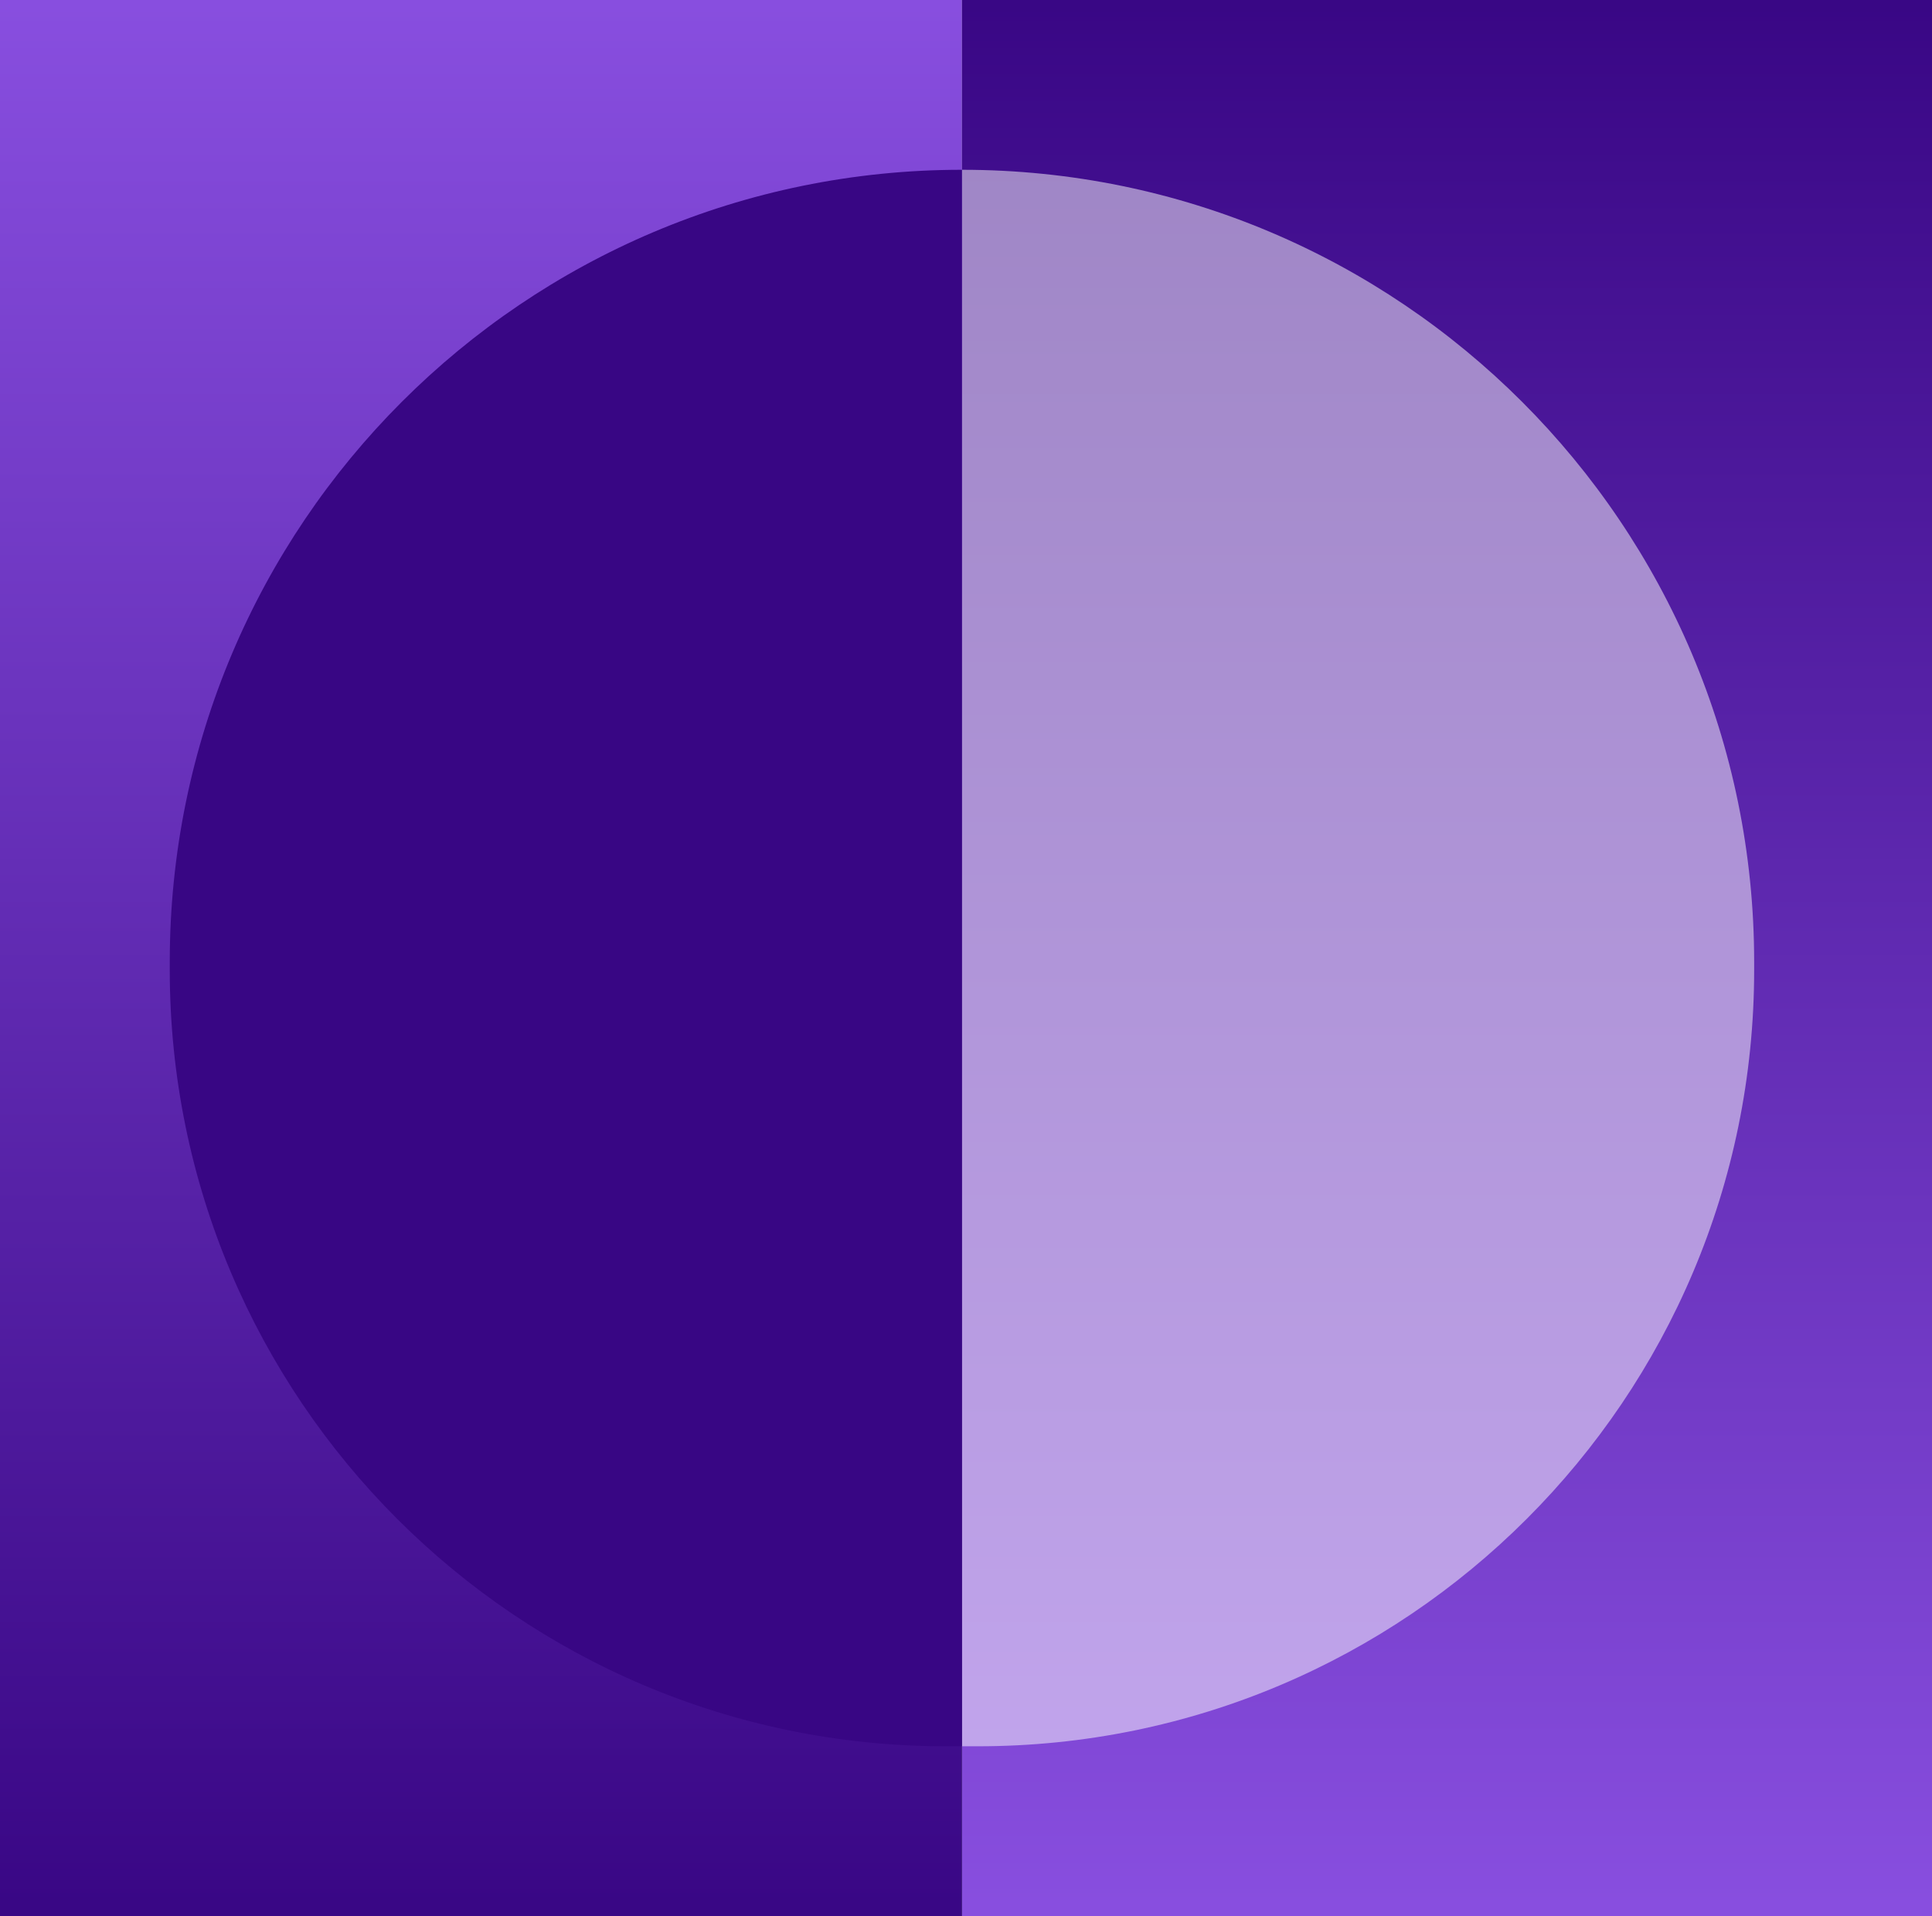
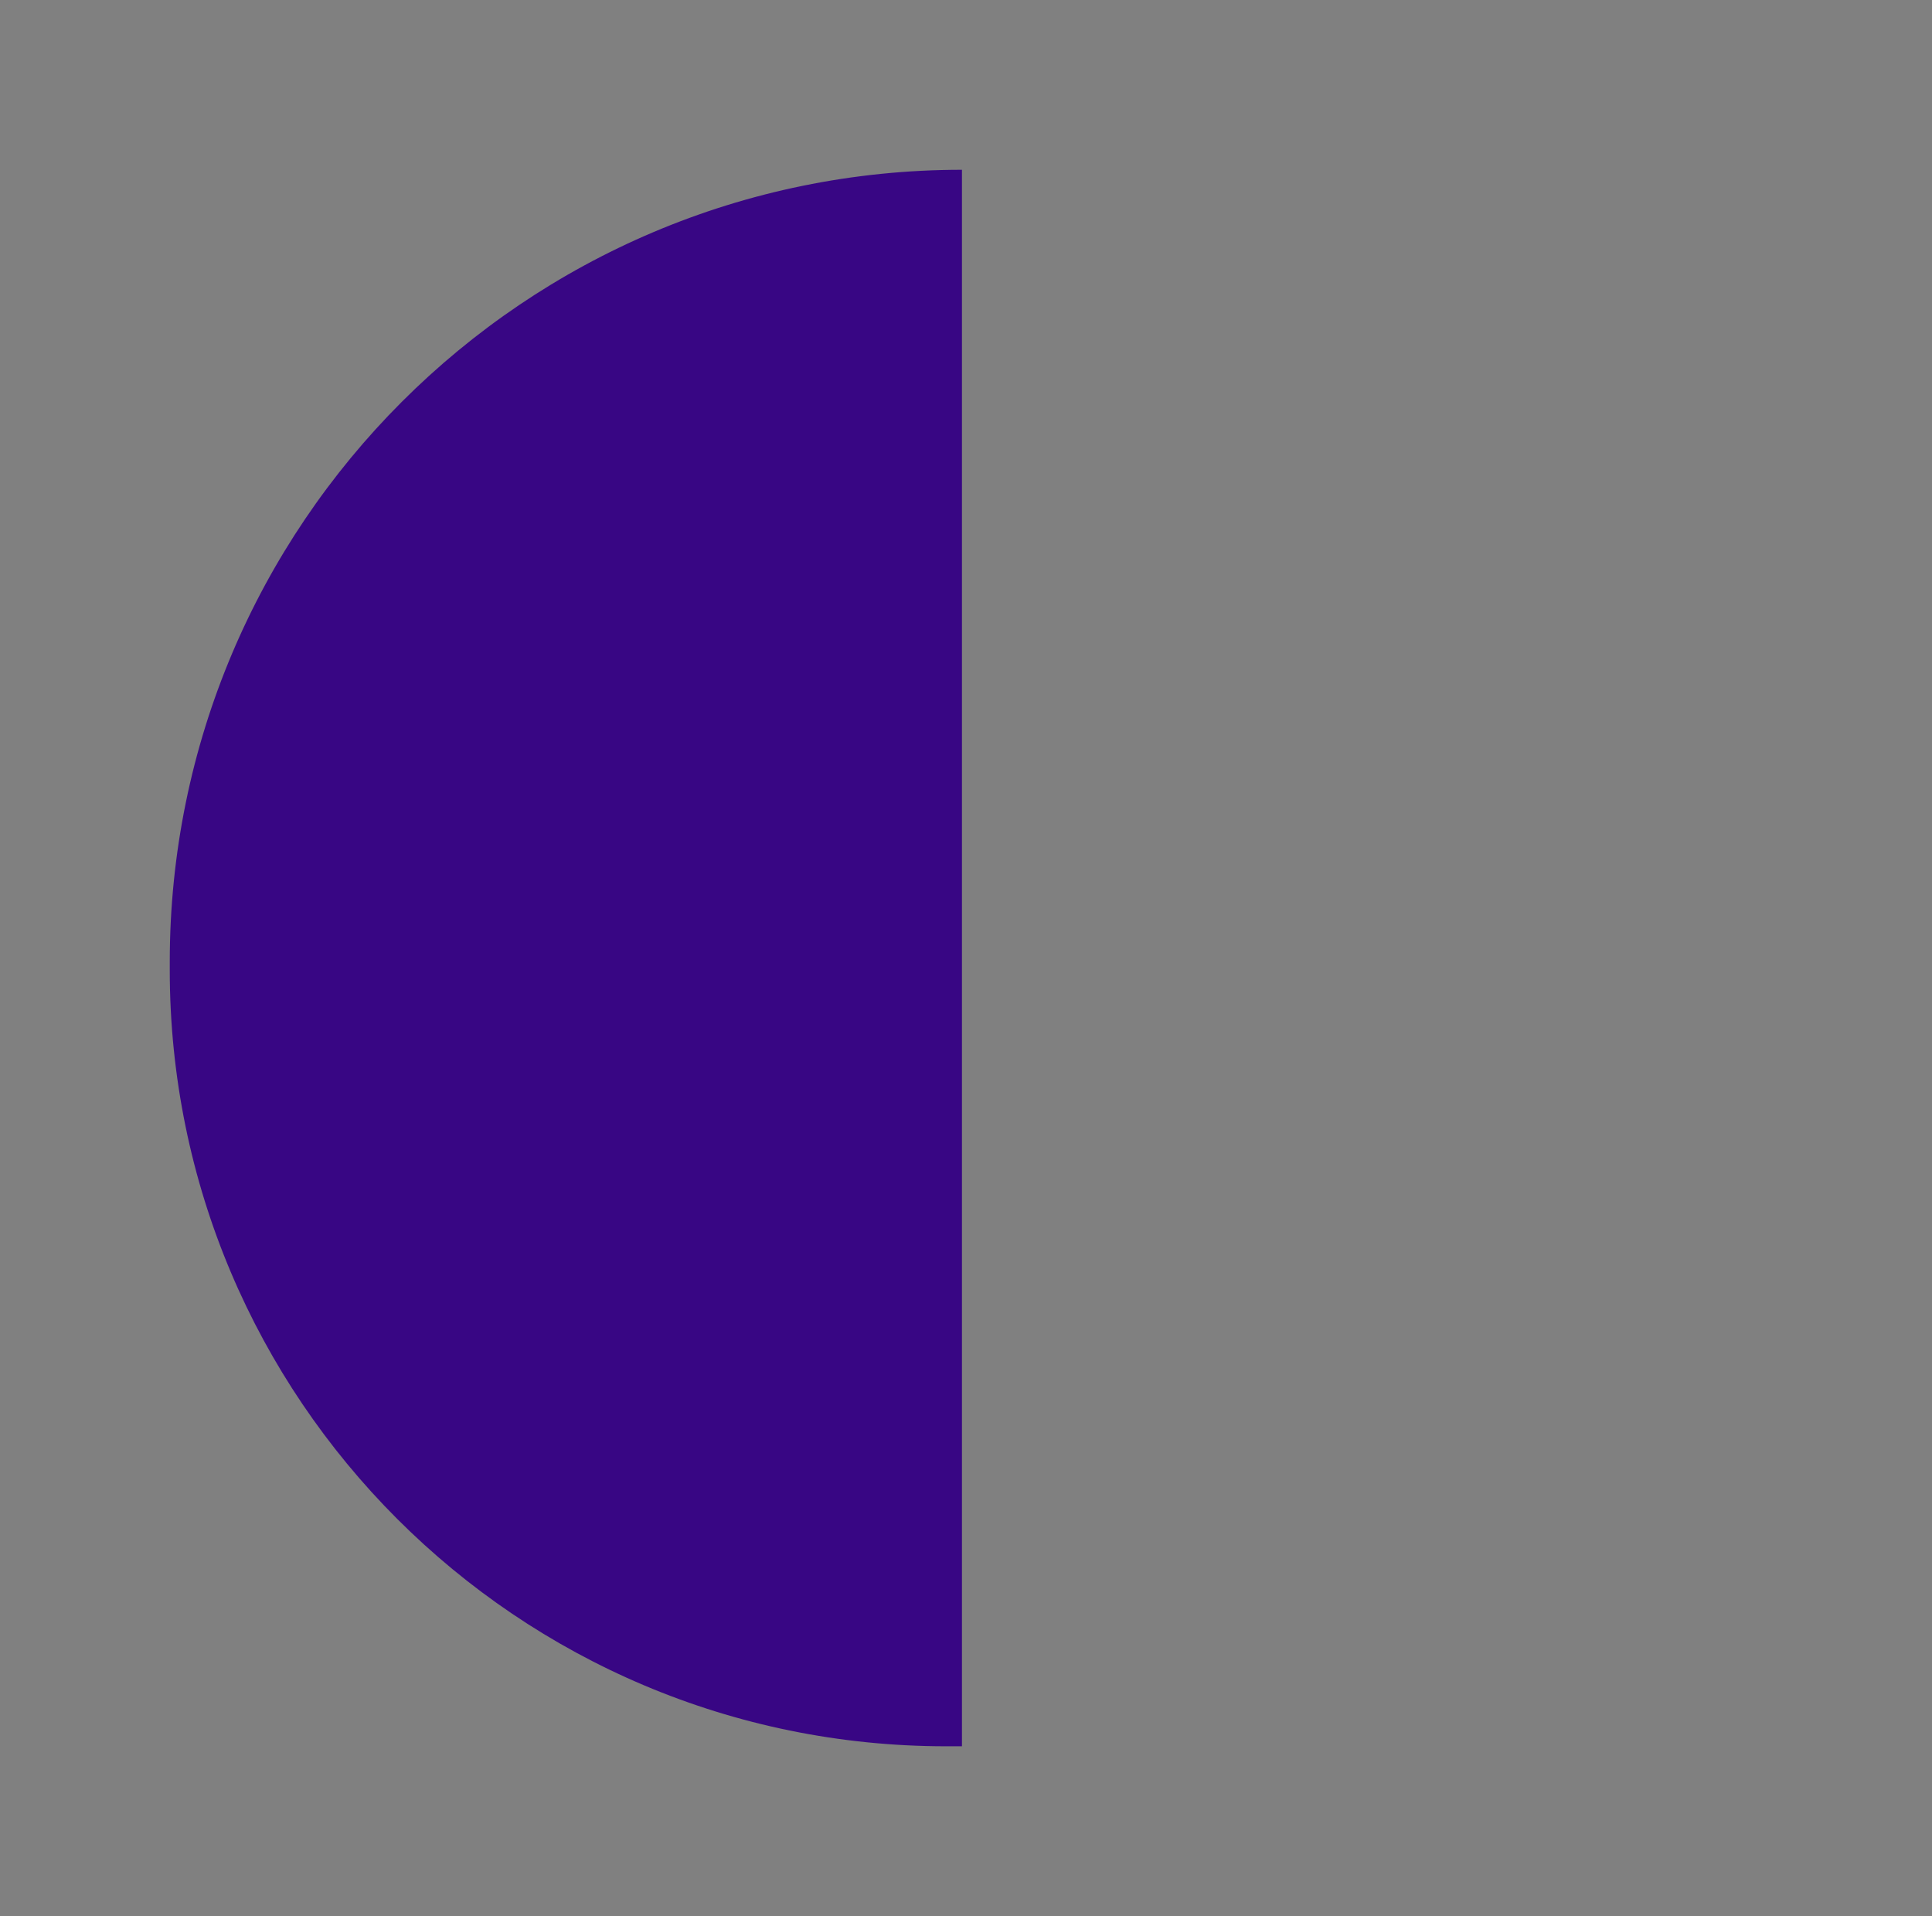
<svg xmlns="http://www.w3.org/2000/svg" id="Layer_1" data-name="Layer 1" viewBox="0 0 239 237">
  <rect x="0" y="0" width="239" height="237" fill="#808080" stroke="none" />
  <defs>
    <style>      .cls-1 {        fill: url(#linear-gradient);      }      .cls-1, .cls-2, .cls-3, .cls-4 {        stroke-width: 0px;      }      .cls-2 {        fill: #380684;      }      .cls-3 {        fill: #fff;        isolation: isolate;        opacity: .5;      }      .cls-4 {        fill: url(#linear-gradient-2);      }    </style>
    <linearGradient id="linear-gradient" x1=".5" y1="237" x2=".5" y2="236" gradientTransform="translate(119 56169) scale(120 -237)" gradientUnits="userSpaceOnUse">
      <stop offset="0" stop-color="#380684" />
      <stop offset="1" stop-color="#894fe0" />
    </linearGradient>
    <linearGradient id="linear-gradient-2" x1=".5" y1="237" x2=".5" y2="236" gradientTransform="translate(0 56169) scale(119 -237)" gradientUnits="userSpaceOnUse">
      <stop offset="0" stop-color="#894fe0" />
      <stop offset="1" stop-color="#380684" />
    </linearGradient>
  </defs>
-   <rect id="Rectangle_8" data-name="Rectangle 8" class="cls-1" x="119" width="120" height="237" />
-   <rect id="Rectangle_33" data-name="Rectangle 33" class="cls-4" width="119" height="237" />
-   <path id="Rectangle_23" data-name="Rectangle 23" class="cls-3" d="M119,21h0c54.12,0,98,43.88,98,98v.96c0,53.04-43,96.04-96.04,96.04h-1.96V21h0Z" />
  <path id="Rectangle_24" data-name="Rectangle 24" class="cls-2" d="M119,21h0v195h-1.96c-53.04,0-96.04-43-96.04-96.04h0v-.96c0-54.12,43.88-98,98-98Z" />
</svg>